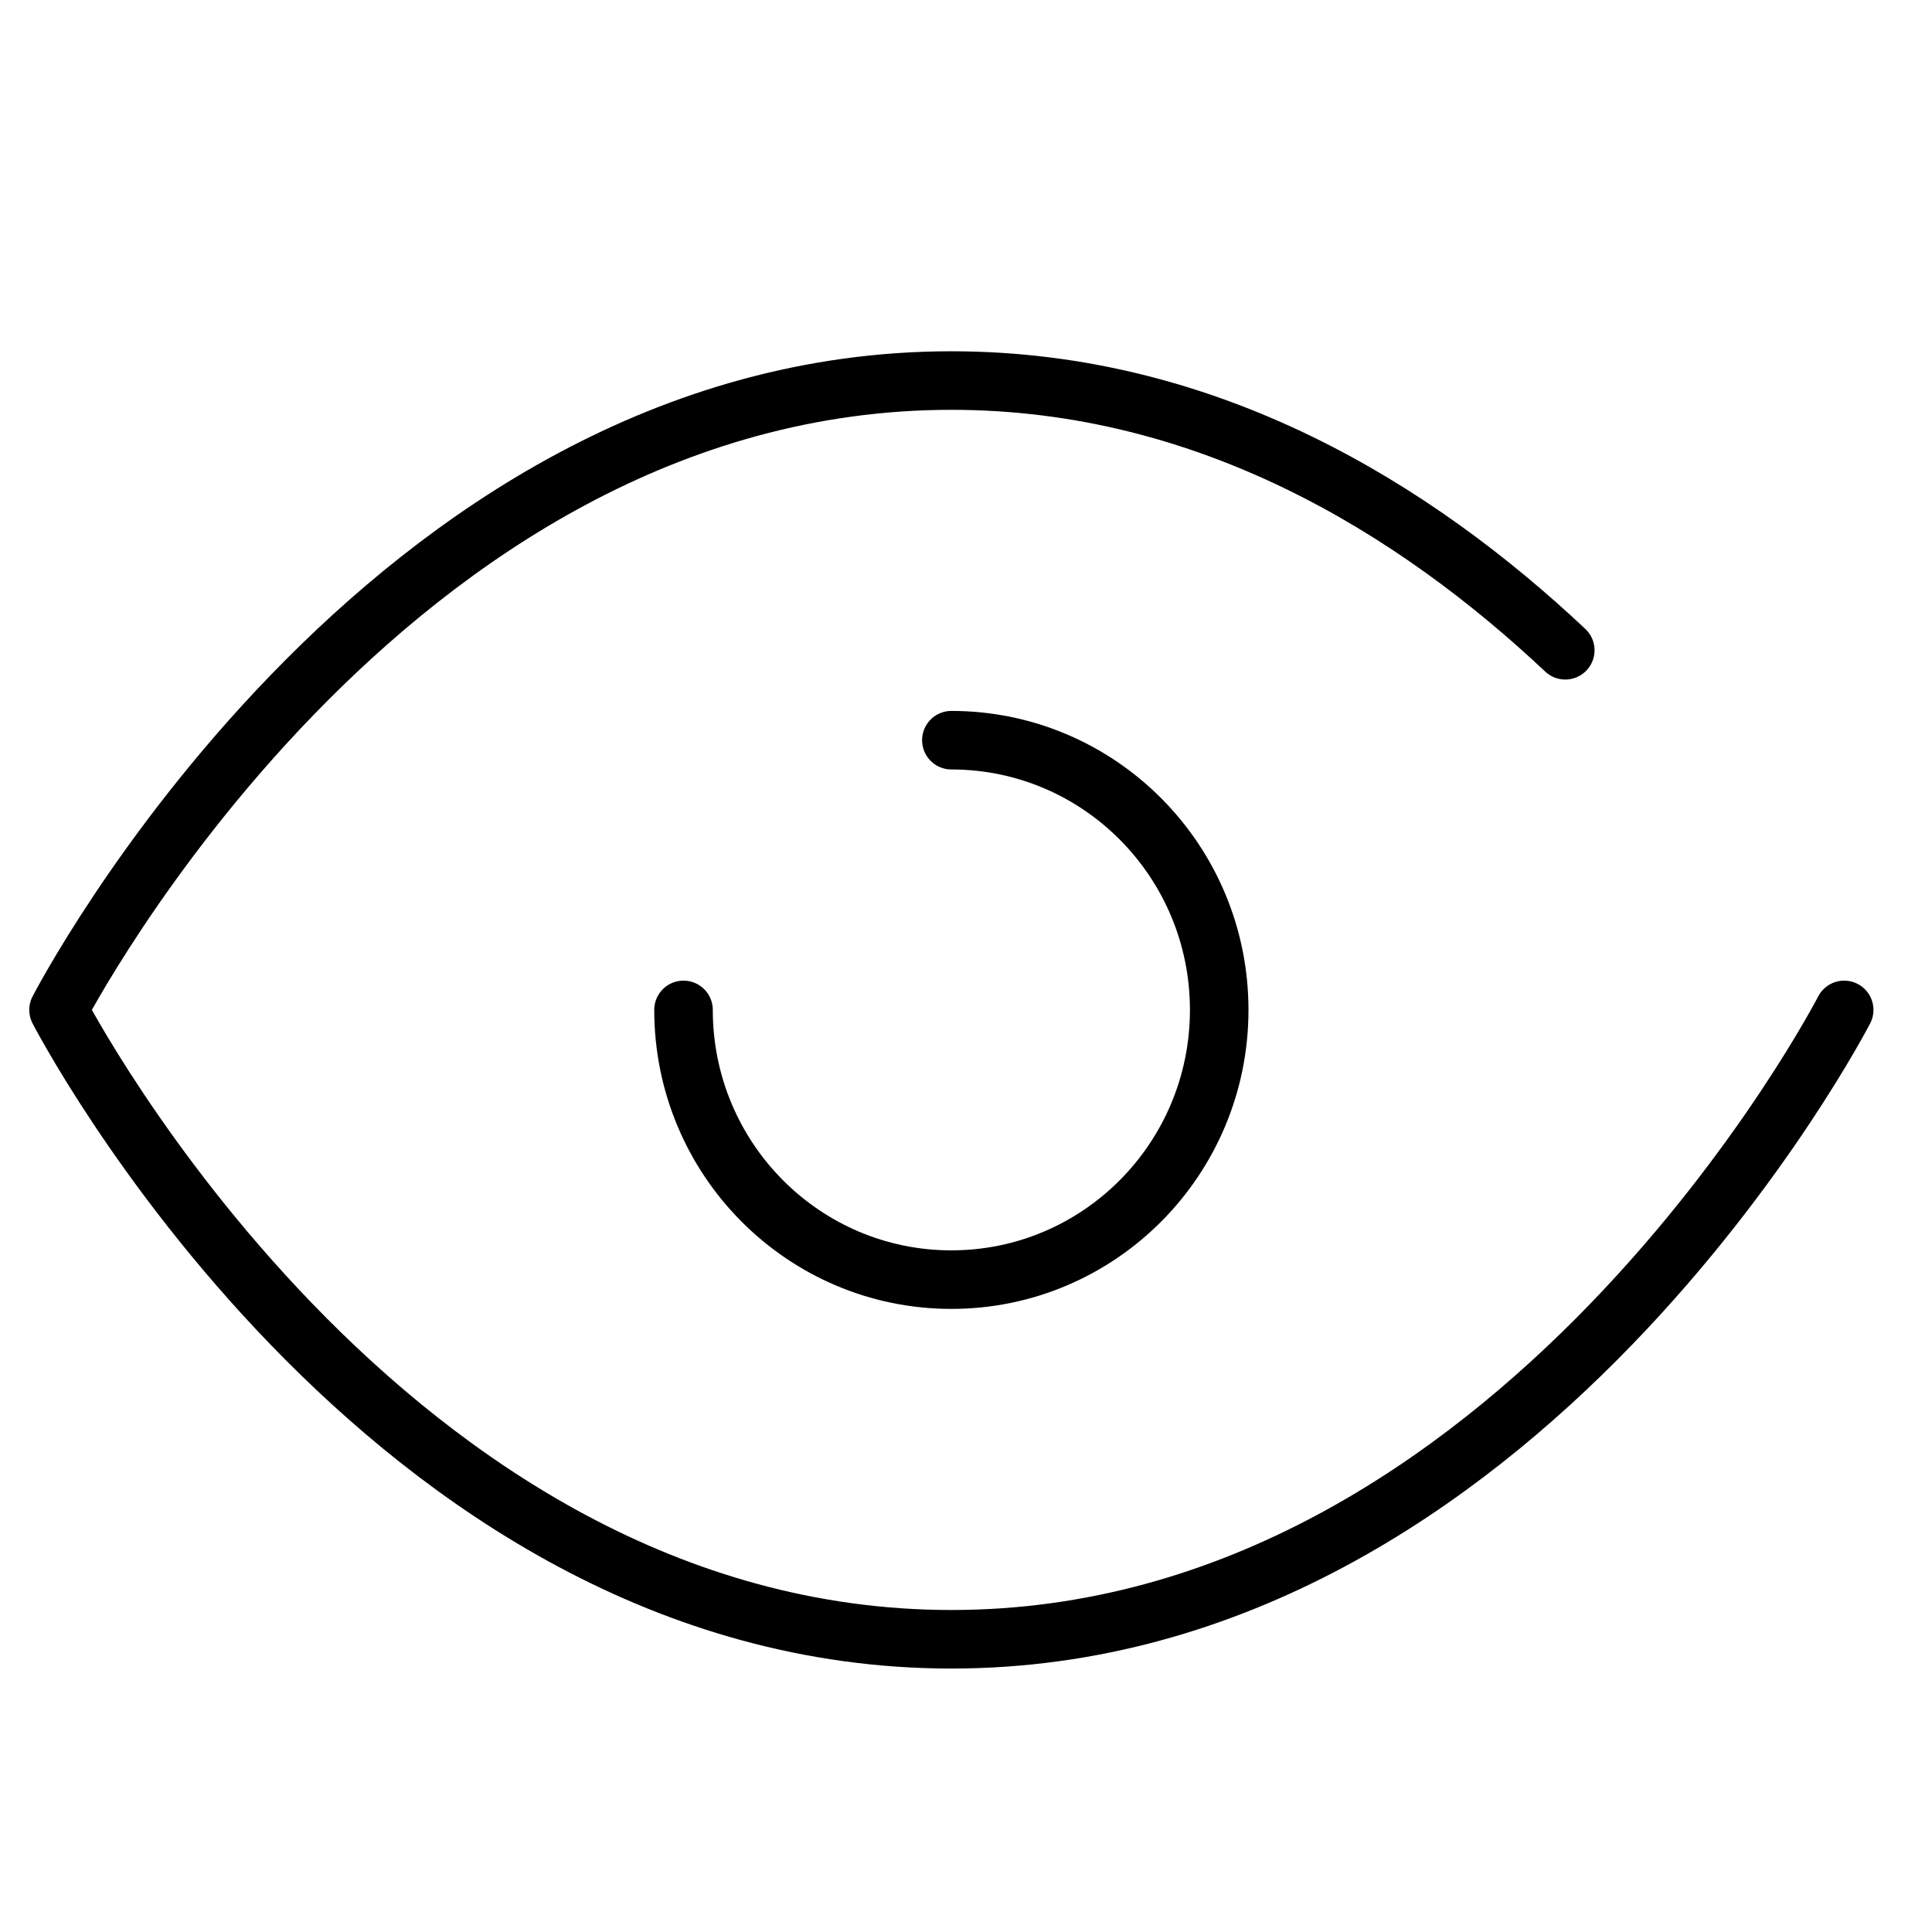
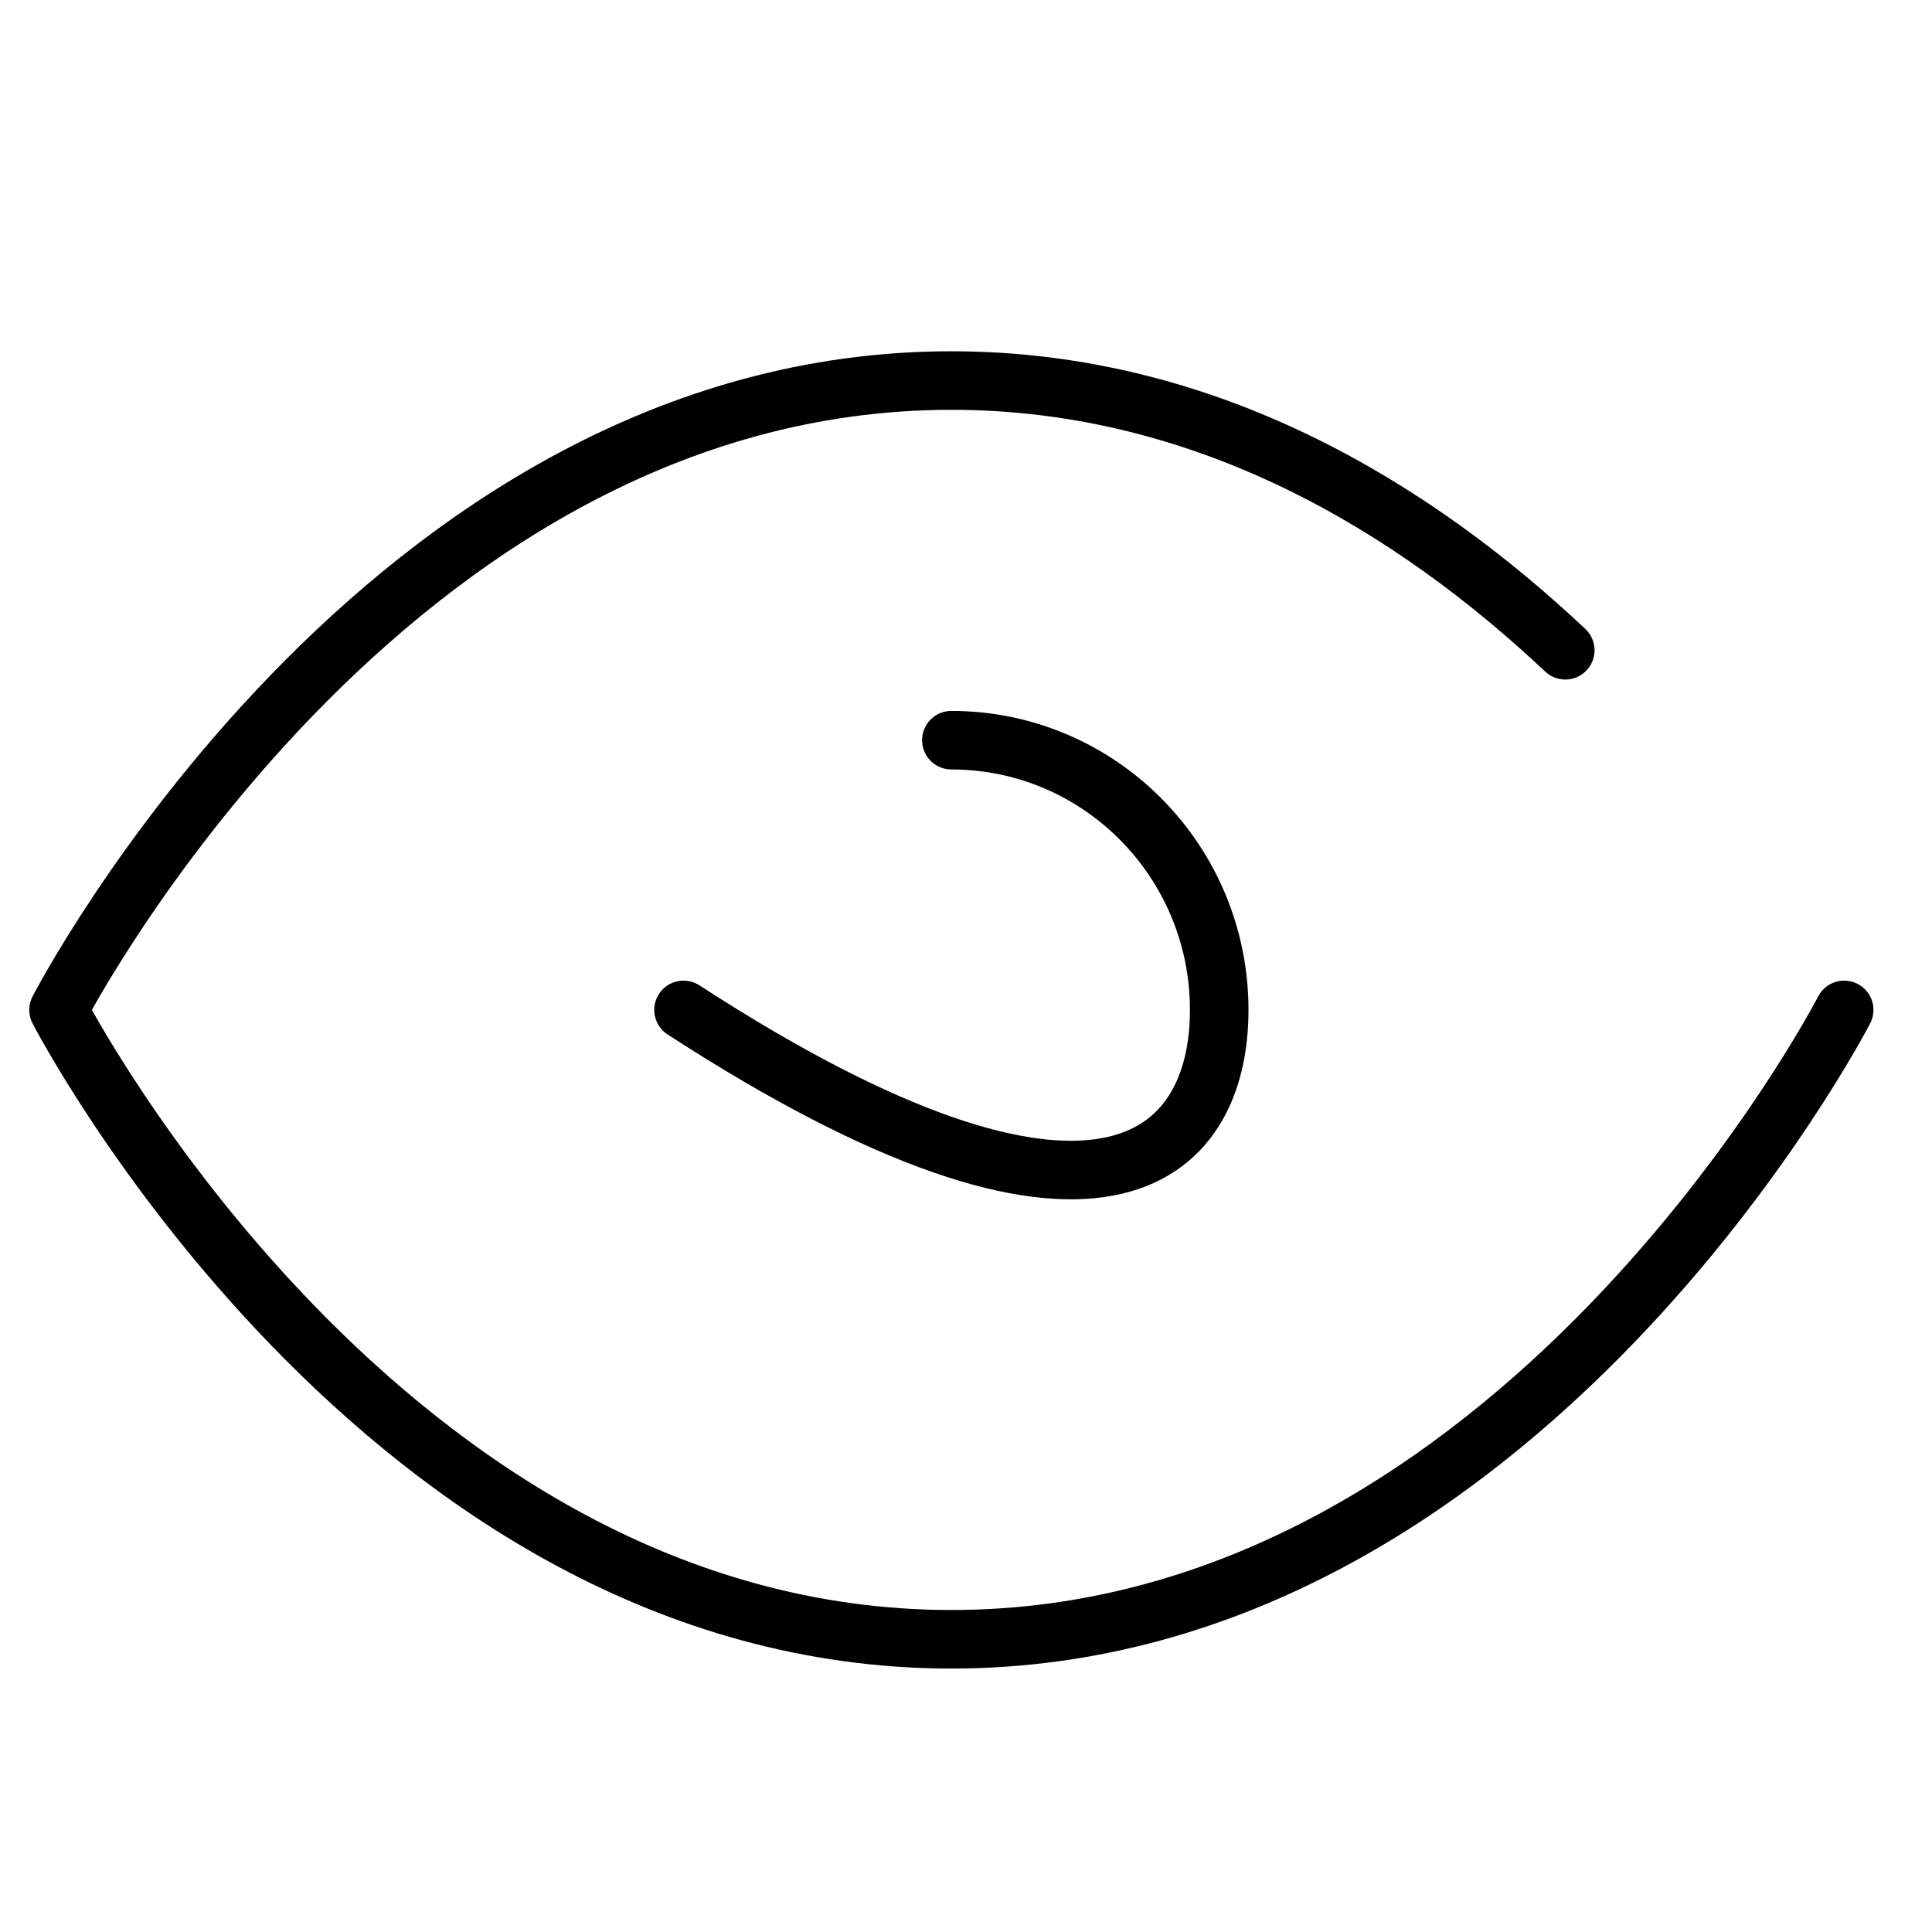
<svg xmlns="http://www.w3.org/2000/svg" width="66" height="66" viewBox="0 0 66 66" fill="none">
-   <path d="M63 34.5C63 34.5 51.909 56 32.5 56C13.091 56 2 34.5 2 34.5C2 34.5 13.091 13 32.5 13C41.278 13 48.354 17.397 53.472 22.214M23.35 34.5C23.35 39.589 27.447 43.714 32.5 43.714C37.553 43.714 41.65 39.589 41.65 34.5C41.65 29.411 37.553 25.286 32.5 25.286" stroke="black" stroke-width="2" stroke-linecap="round" stroke-linejoin="round" />
+   <path d="M63 34.5C63 34.5 51.909 56 32.5 56C13.091 56 2 34.5 2 34.5C2 34.5 13.091 13 32.5 13C41.278 13 48.354 17.397 53.472 22.214M23.35 34.5C37.553 43.714 41.65 39.589 41.65 34.5C41.65 29.411 37.553 25.286 32.5 25.286" stroke="black" stroke-width="2" stroke-linecap="round" stroke-linejoin="round" />
</svg>